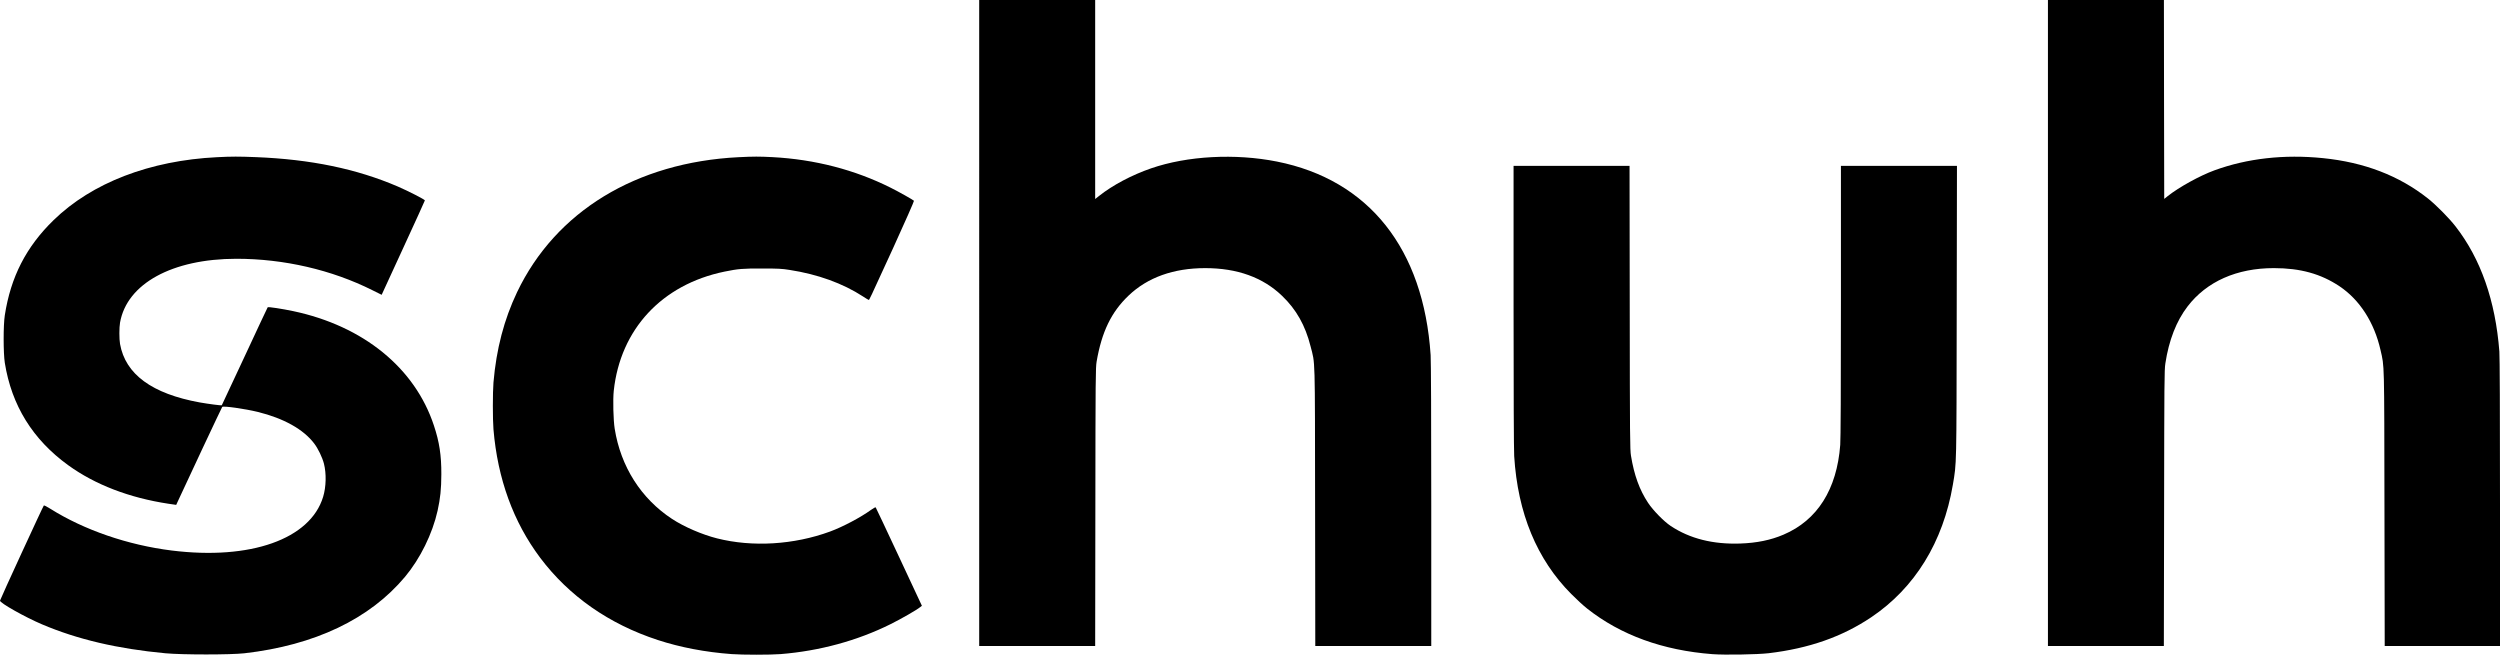
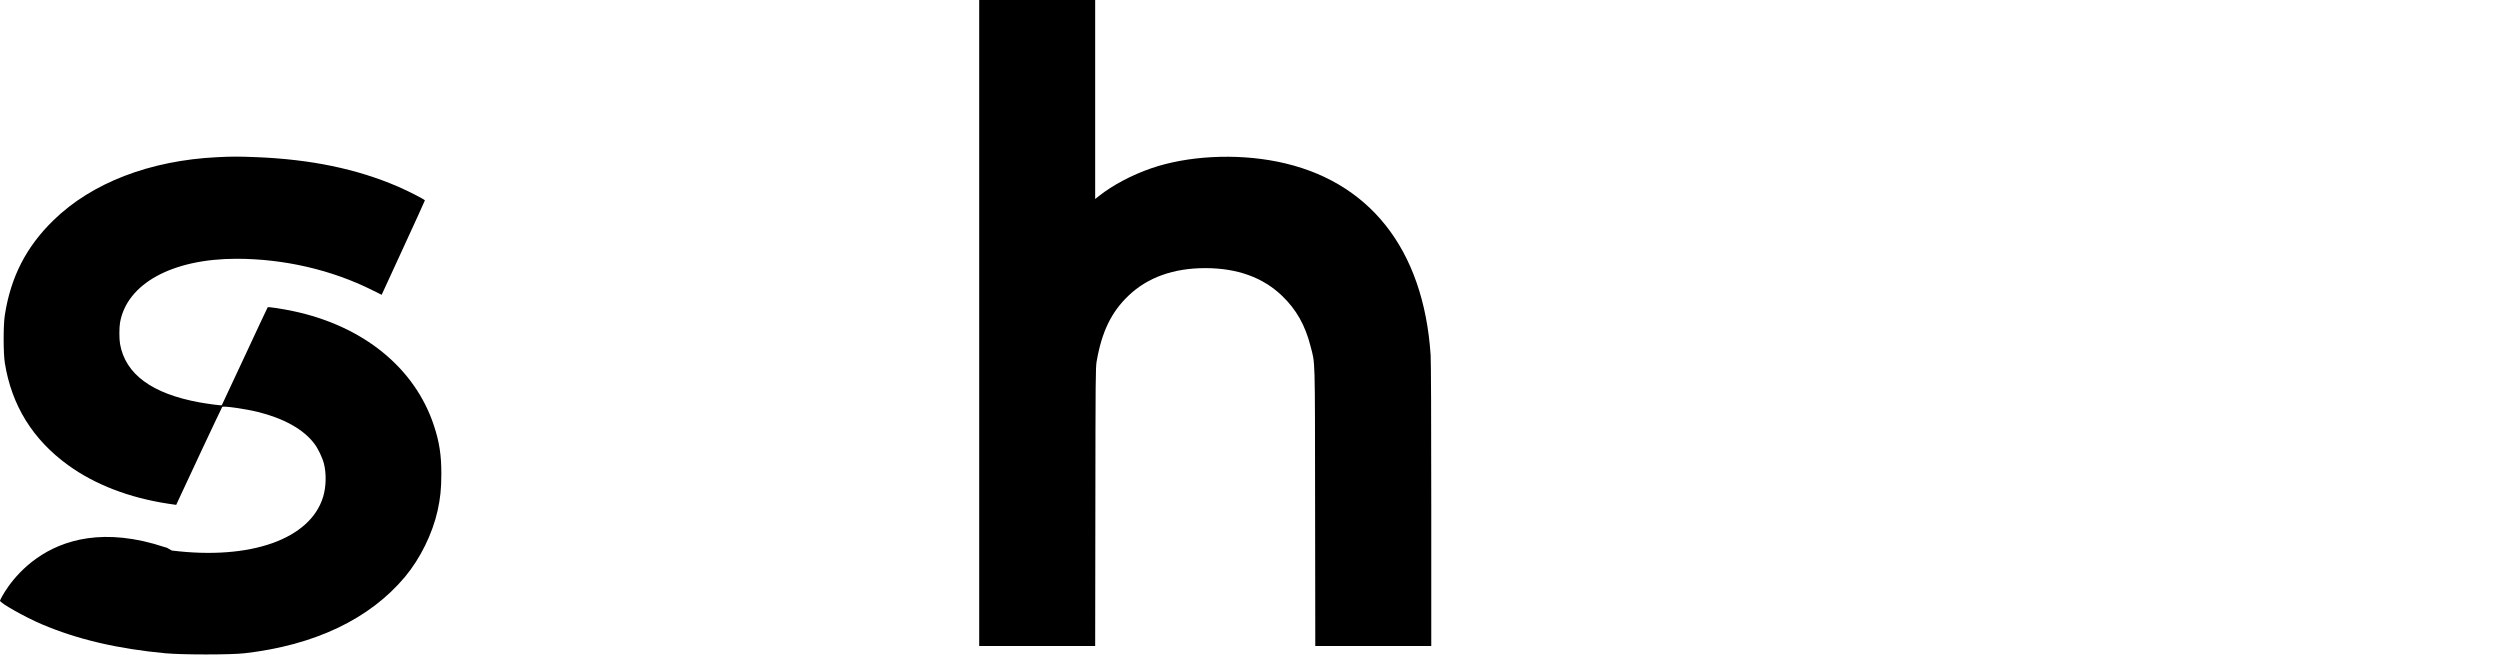
<svg xmlns="http://www.w3.org/2000/svg" version="1.0" id="Layer_1" x="0px" y="0px" viewBox="0 0 4009.4 1050" style="enable-background:new 0 0 4009.4 1050;" xml:space="preserve">
  <g transform="translate(0,1325) scale(0.1,-0.1)">
    <path d="M15704,8070V2890h930h930l3,2227c2,2088,4,2235,20,2333c82,478,235,795,513,1060c305,291,721,440,1229,440   c513,0,926-149,1233-445c227-217,372-474,456-808c76-297,70-94,73-2579l3-2228h930h930v2258c0,1385-4,2315-10,2407   c-113,1706-990,2810-2465,3104c-669,133-1436,92-2019-109c-309-107-615-269-833-442l-63-50v1596v1596h-930h-930V8070z" />
-     <path d="M32844,8070V2890h930h929l4,2207c3,2034,4,2217,20,2323c56,372,177,682,356,915c307,401,791,615,1384,615   c425,0,753-91,1053-291c325-218,558-581,658-1024c63-277,59-137,63-2548l4-2197h924h925v2293c0,1484-4,2340-10,2428   c-63,816-298,1487-703,2008c-104,134-313,345-443,448c-463,366-1020,580-1684,647c-622,63-1214-4-1740-196c-233-85-567-269-750-414   l-55-44l-3,1595l-2,1595h-930h-930V8070z" />
-     <path d="M3481,10729c-1078-53-2006-411-2621-1009c-440-428-688-911-783-1527c-25-159-24-606,0-761c109-684,448-1231,1017-1643   c431-312,981-523,1608-618l124-18l28,61c111,244,703,1503,710,1510c19,19,363-30,569-80c418-103,735-280,907-508   c61-80,129-221,155-321c41-159,36-375-13-534c-206-678-1165-1017-2428-860c-705,88-1405,329-1949,671c-52,33-97,56-102,51   C689,5129,2,3636,0,3617c-2-37,397-262,674-380c570-242,1210-392,1980-464c274-25,1041-25,1265,0c1128,129,2010,549,2577,1227   c243,291,439,689,522,1060c44,200,59,346,60,585c1,302-31,516-119,780c-304,924-1132,1597-2255,1835c-180,38-402,72-411,62   c-3-4-170-358-369-787c-200-429-365-782-367-784c-5-7-211,20-353,45c-766,139-1193,452-1279,938c-14,77-14,265,0,342   c110,625,837,1023,1866,1024c761,0,1529-177,2183-505l147-73l346,752c191,414,347,757,347,762c0,14-268,151-435,223   c-659,283-1394,436-2275,471C3832,10741,3714,10741,3481,10729z" />
-     <path d="M11845,10729c-1641-82-2933-869-3552-2164c-209-439-333-911-379-1450c-13-154-13-595,0-750c67-795,318-1485,749-2060   c463-615,1101-1062,1886-1319c361-118,763-195,1185-226c175-13,621-13,786,0c623,50,1229,215,1762,480c171,85,419,227,475,273   l28,22l-367,785c-202,432-370,789-374,793c-4,5-39-14-76-41c-165-120-453-272-657-347c-579-212-1243-253-1812-109   c-238,60-526,184-720,311c-498,327-824,839-921,1448c-22,138-30,466-15,607c106,988,772,1705,1776,1912c220,45,294,51,605,50   c253,0,316-3,440-23c448-69,853-215,1177-426c46-30,87-55,91-55c10,0-2-26,392,833c189,414,338,753,334,757c-19,18-246,146-375,210   c-573,287-1215,454-1894,490C12178,10741,12086,10741,11845,10729z" />
-     <path d="M24274,8343c0-1388,4-2309,10-2408c57-917,364-1657,915-2211c82-83,197-189,255-234c537-425,1213-670,2009-731   c202-15,720-6,901,15c648,77,1178,263,1645,576c700,470,1154,1207,1310,2125c61,363,58,242,62,2788l4,2327h-931h-930V8423   c0-1428-4-2216-11-2308c-54-714-367-1209-911-1440c-204-87-428-133-693-142c-437-15-810,79-1115,282c-110,73-283,250-363,371   c-137,207-223,443-274,755c-16,95-18,290-20,2377l-3,2272h-930h-930V8343z" />
+     <path d="M3481,10729c-1078-53-2006-411-2621-1009c-440-428-688-911-783-1527c-25-159-24-606,0-761c109-684,448-1231,1017-1643   c431-312,981-523,1608-618l124-18l28,61c111,244,703,1503,710,1510c19,19,363-30,569-80c418-103,735-280,907-508   c61-80,129-221,155-321c41-159,36-375-13-534c-206-678-1165-1017-2428-860c-52,33-97,56-102,51   C689,5129,2,3636,0,3617c-2-37,397-262,674-380c570-242,1210-392,1980-464c274-25,1041-25,1265,0c1128,129,2010,549,2577,1227   c243,291,439,689,522,1060c44,200,59,346,60,585c1,302-31,516-119,780c-304,924-1132,1597-2255,1835c-180,38-402,72-411,62   c-3-4-170-358-369-787c-200-429-365-782-367-784c-5-7-211,20-353,45c-766,139-1193,452-1279,938c-14,77-14,265,0,342   c110,625,837,1023,1866,1024c761,0,1529-177,2183-505l147-73l346,752c191,414,347,757,347,762c0,14-268,151-435,223   c-659,283-1394,436-2275,471C3832,10741,3714,10741,3481,10729z" />
  </g>
</svg>